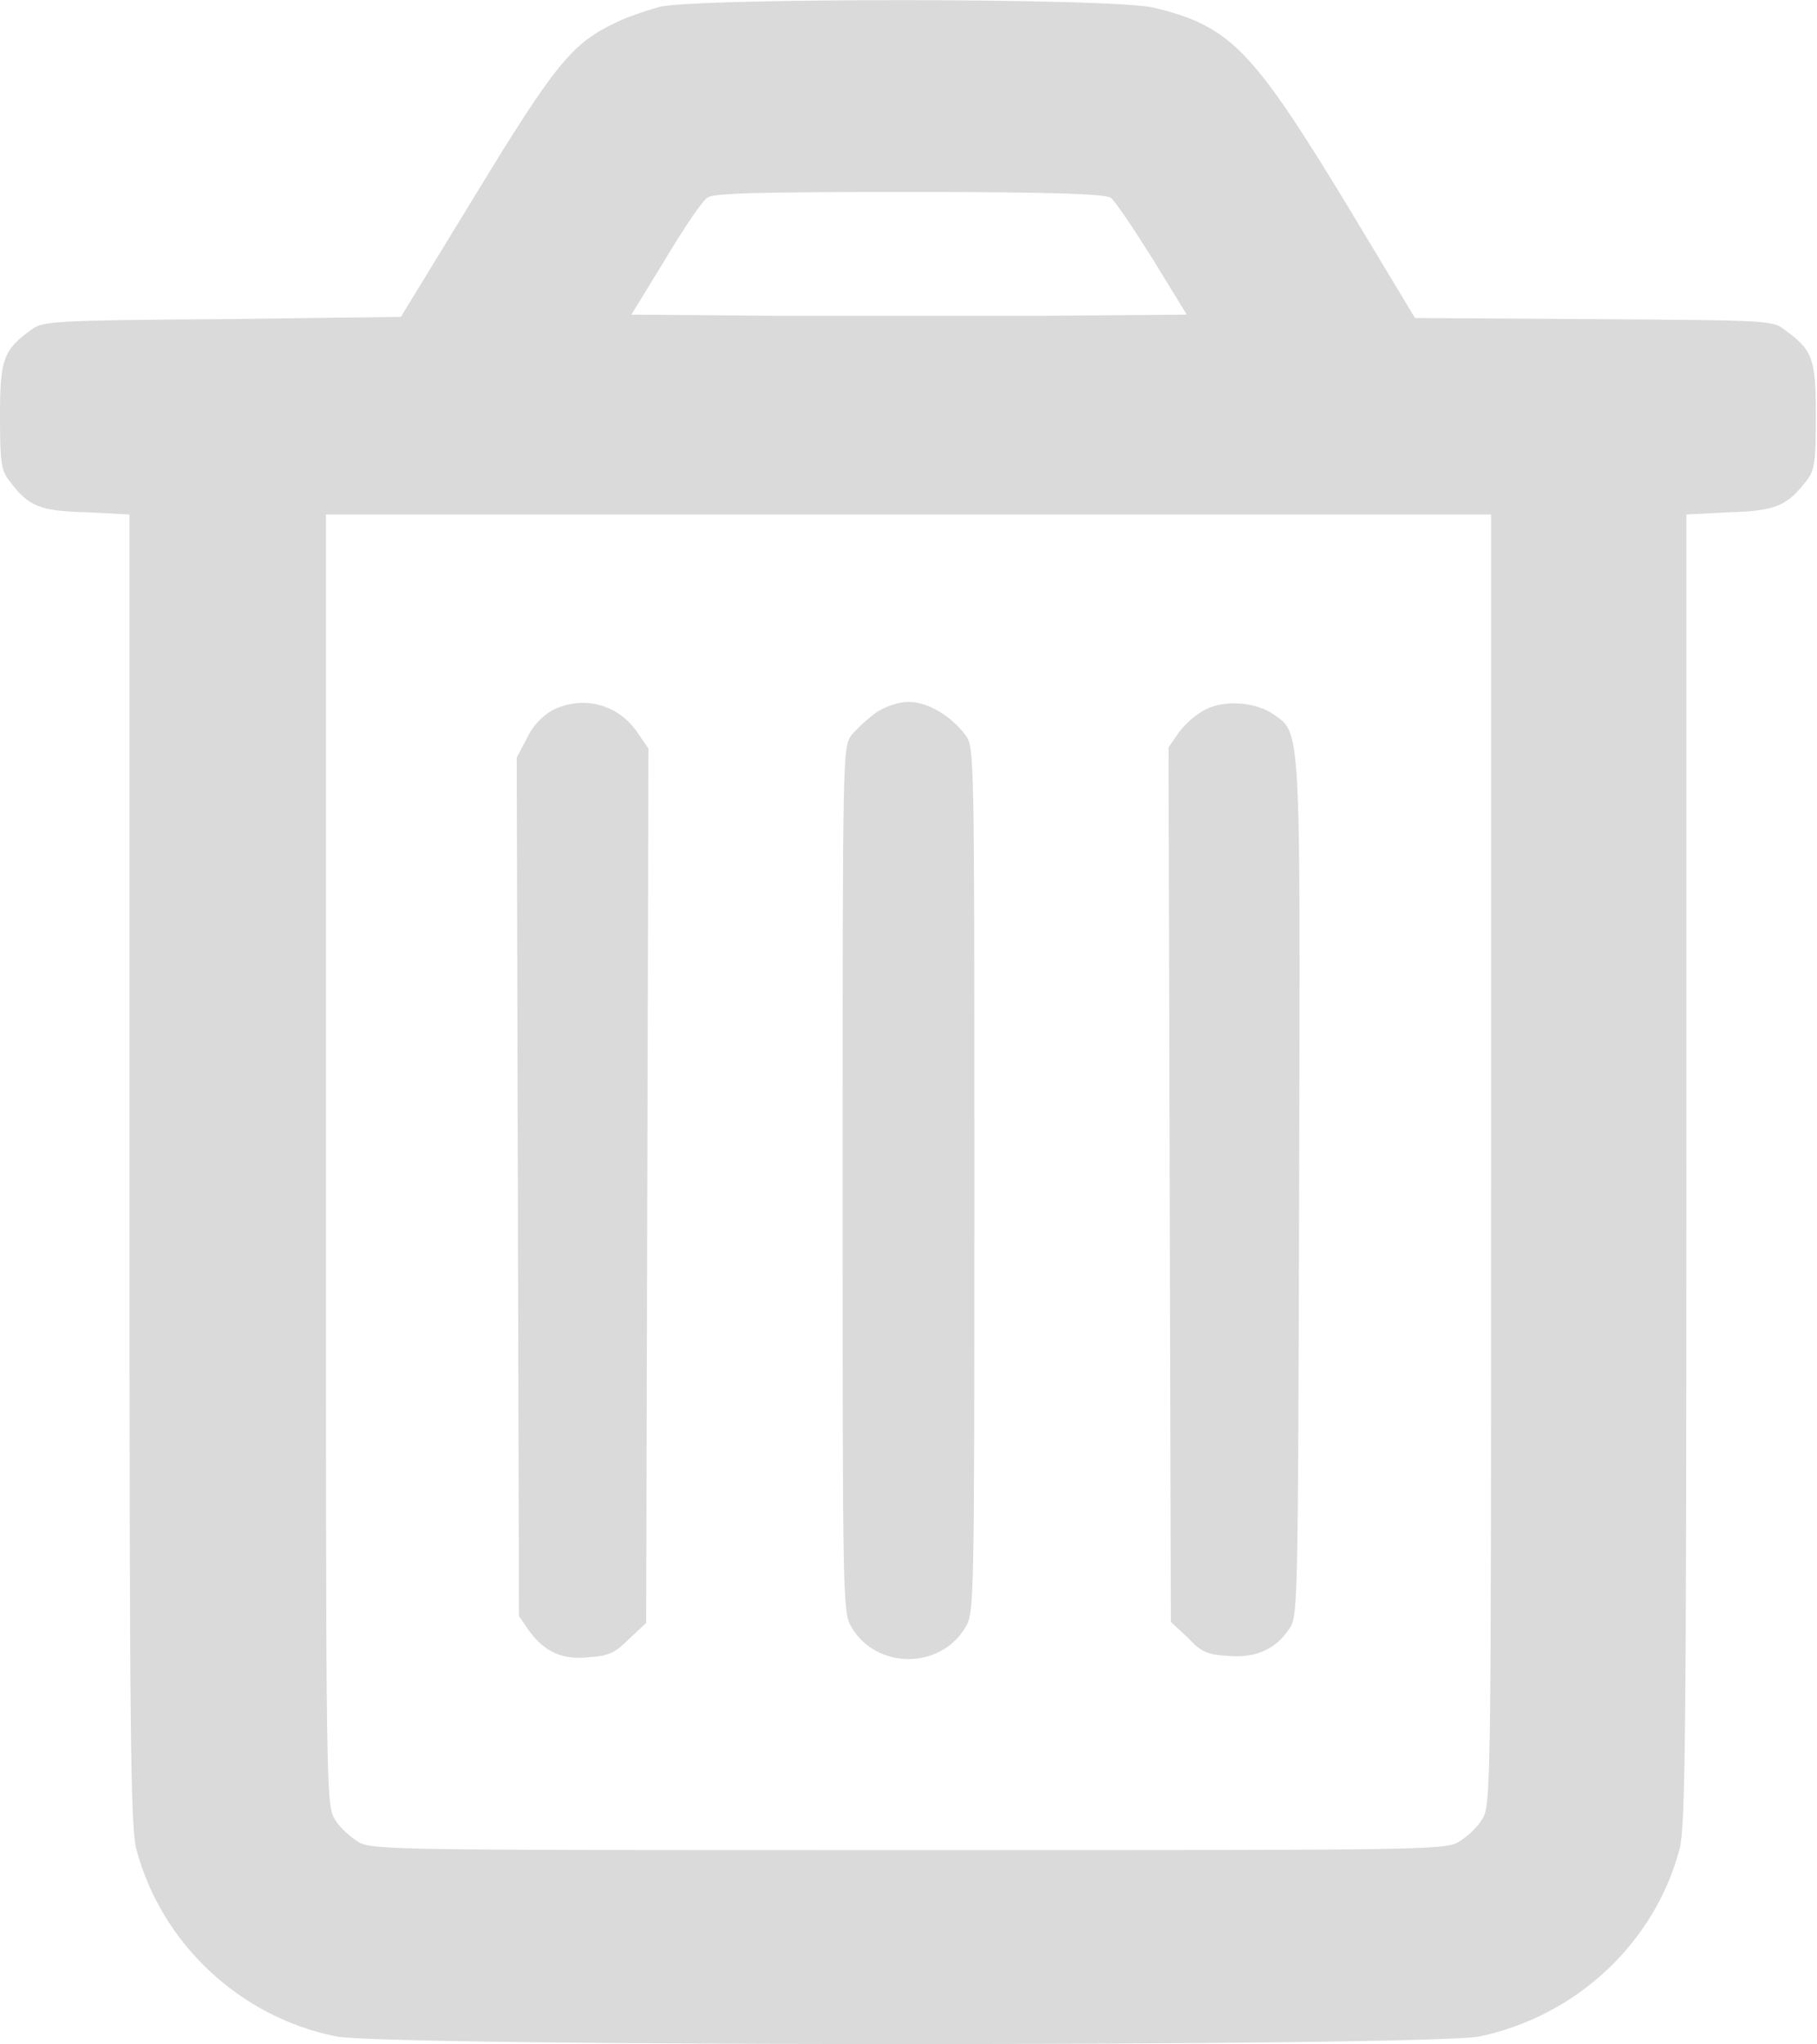
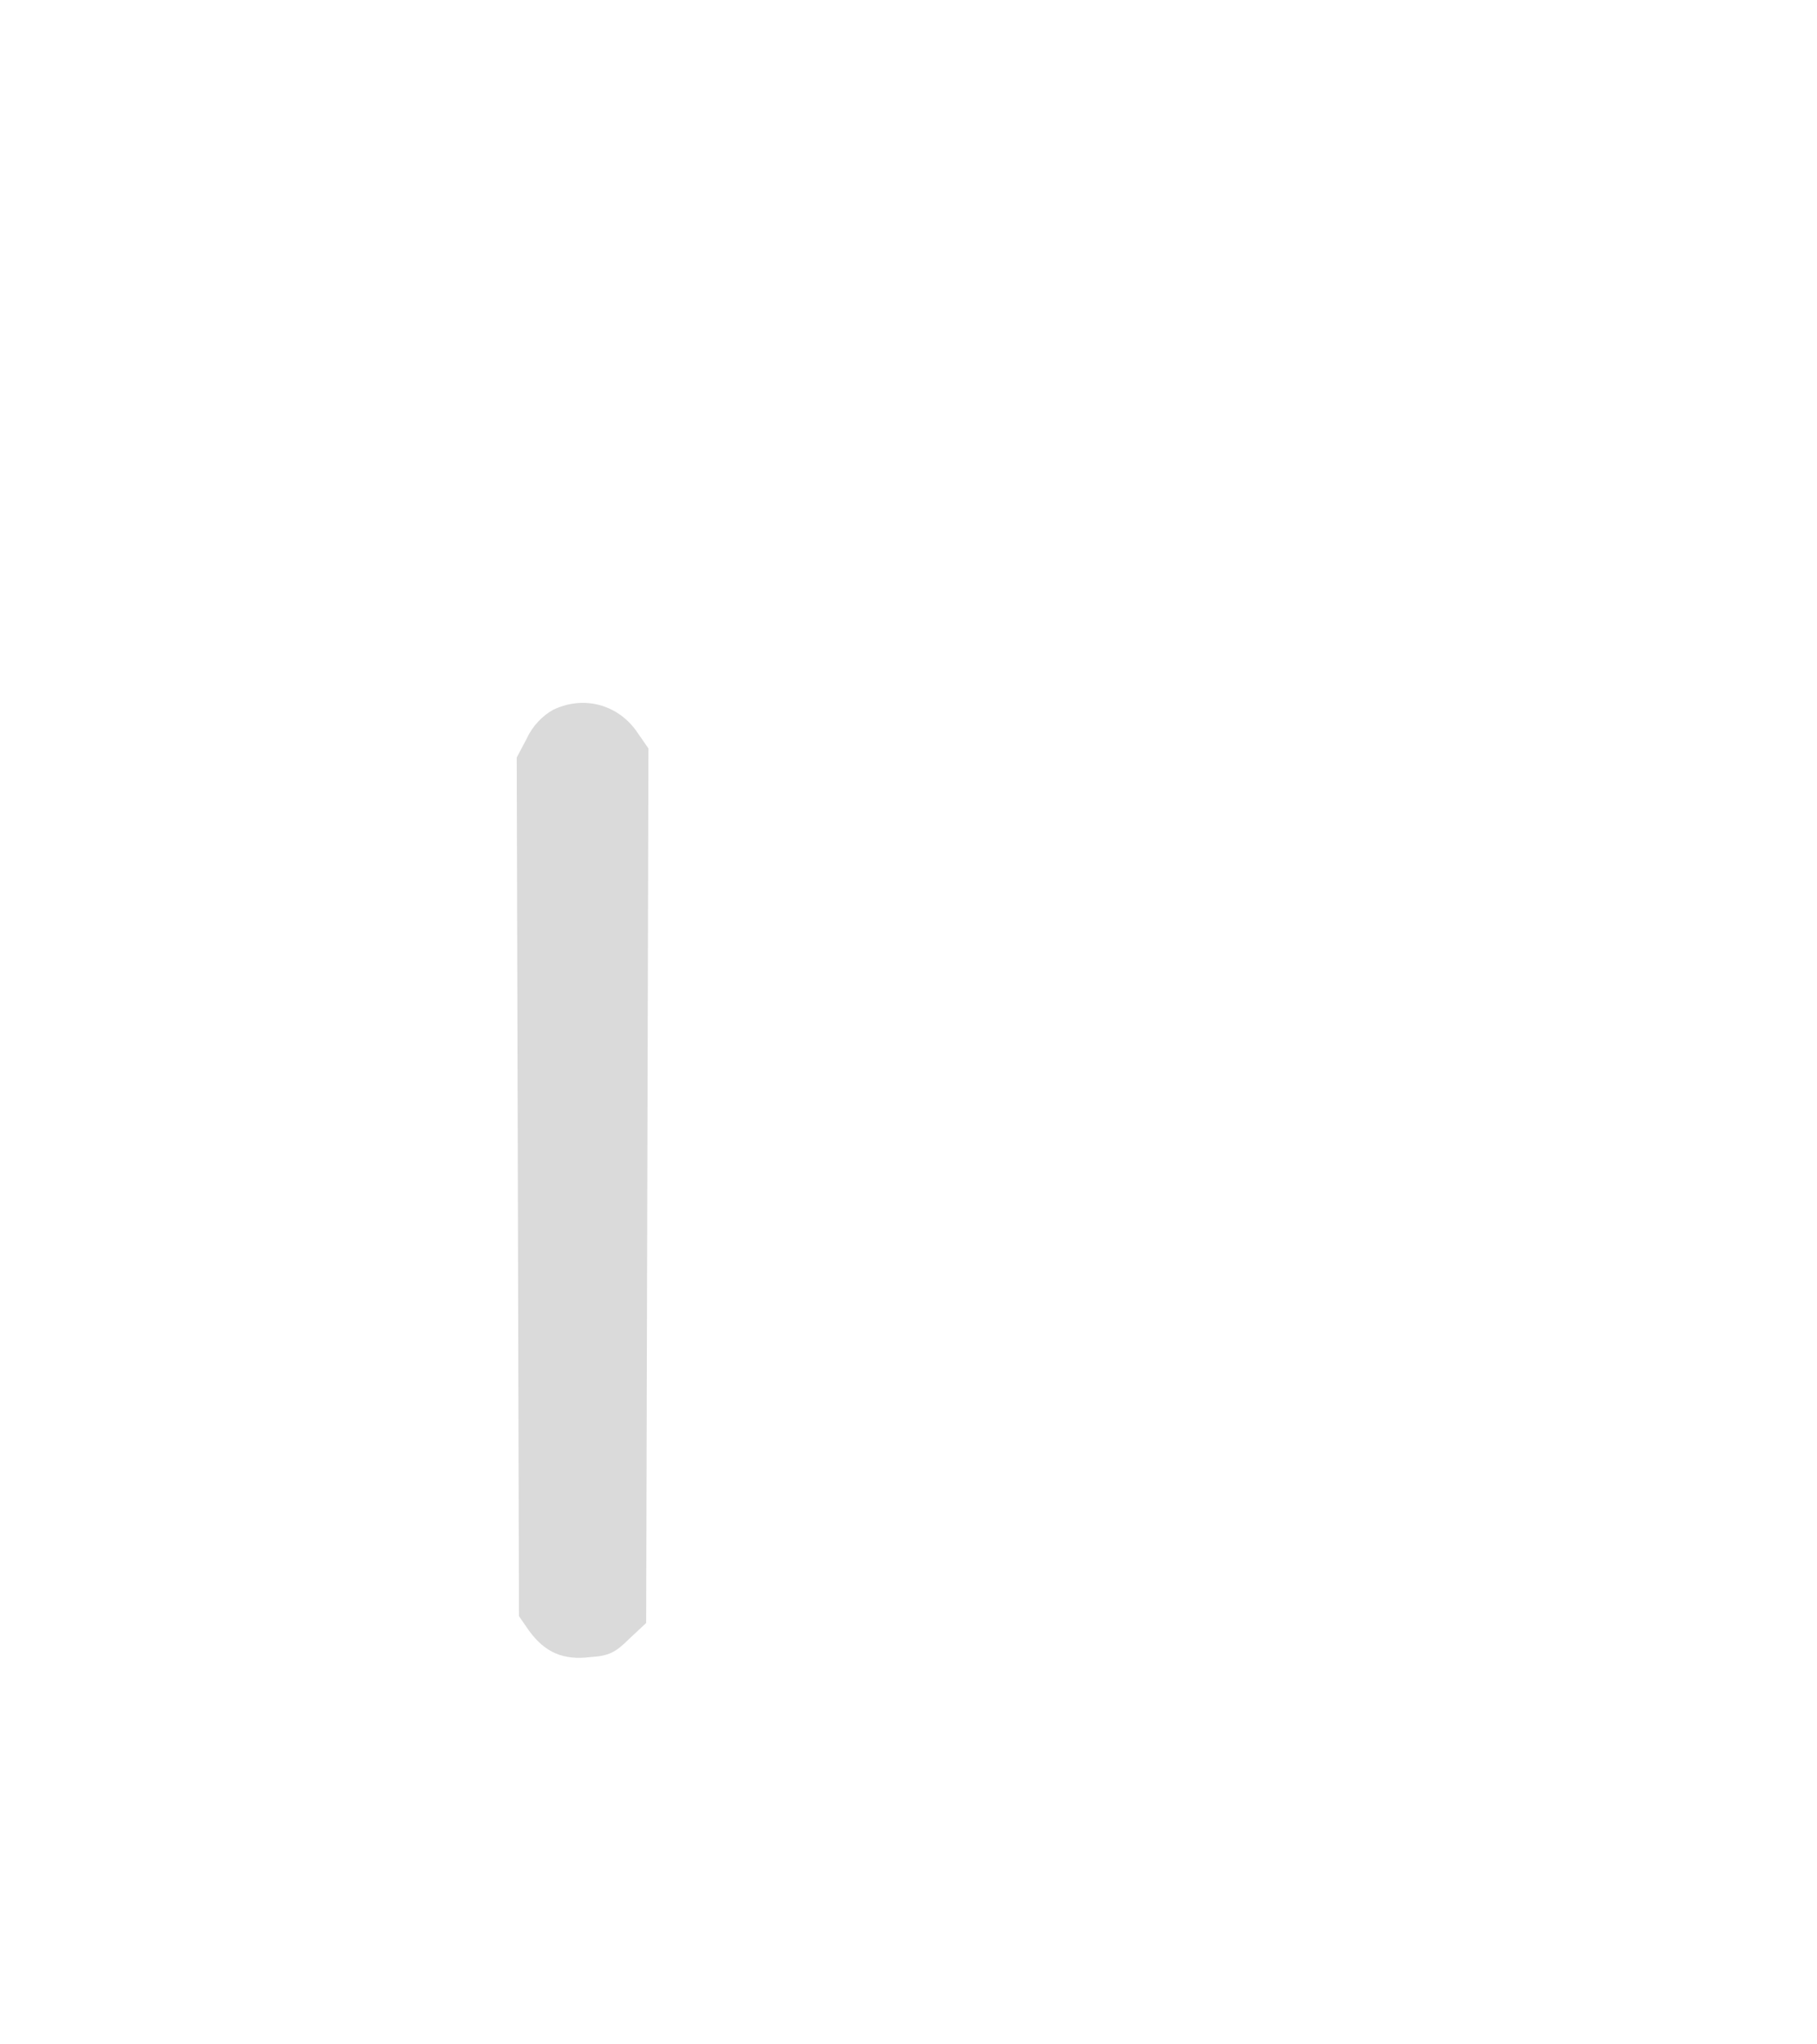
<svg xmlns="http://www.w3.org/2000/svg" version="1.1" id="Layer_1" x="0px" y="0px" width="16px" height="18px" viewBox="0 0 16 18" style="enable-background:new 0 0 16 18;" xml:space="preserve">
  <style type="text/css">
	.st0{fill:#DADADA;}
</style>
  <g transform="translate(0,520) scale(0.1,-0.1)">
-     <path class="st0" d="M58.1,5199.4c-1.1-0.3-2.9-0.9-3.9-1.4c-3.8-1.8-5.3-3.6-12.3-15.1l-6.6-10.8l-15.7-0.2   c-15.1-0.1-15.8-0.2-16.8-0.9c-2.5-1.8-2.8-2.6-2.8-7.6c0-4.1,0.1-4.8,0.8-5.7c1.7-2.3,2.7-2.7,6.8-2.8l3.8-0.2v-57.6   c0-50.6,0.1-57.8,0.6-59.9c2.2-8.3,9.1-14.8,17.6-16.5c4.2-0.9,96.4-0.9,100.7,0c8.5,1.8,15.4,8.2,17.6,16.5   c0.5,2,0.6,9.3,0.6,59.9v57.6l3.8,0.2c4.1,0.1,5.1,0.6,6.8,2.8c0.7,0.9,0.8,1.7,0.8,5.7c0,5.1-0.3,5.8-2.8,7.6   c-1,0.8-1.7,0.8-16.8,0.9l-15.7,0.1l-6.2,10.3c-8.1,13.3-10.1,15.4-16.7,17C98.7,5200.2,61.4,5200.2,58.1,5199.4z M97.8,5182.6   c0.4-0.3,2-2.7,3.7-5.4l3-4.9l-12.2-0.1c-6.7,0-17.7,0-24.5,0l-12.2,0.1l3,4.9c1.6,2.7,3.3,5.2,3.7,5.4c0.5,0.4,4.7,0.5,17.8,0.5   S97.2,5182.9,97.8,5182.6z M131.3,5097.9c0-55.7,0-56.9-0.8-58.1c-0.4-0.7-1.4-1.6-2.1-2c-1.2-0.7-3.8-0.7-48.4-0.7   s-47.2,0-48.4,0.7c-0.7,0.4-1.7,1.3-2.1,2c-0.8,1.2-0.8,2.4-0.8,58.1v56.8H80h51.3V5097.9z" />
-     <path class="st0" d="M48.7,5137.5c-0.9-0.5-1.8-1.4-2.3-2.5l-0.9-1.7l0.1-37.8l0.1-37.8l0.9-1.3c1.4-1.9,3-2.6,5.4-2.3   c1.6,0.1,2.2,0.4,3.4,1.6l1.5,1.4l0.1,38.5l0.1,38.5l-0.9,1.3C54.5,5138,51.4,5138.8,48.7,5137.5z" />
-     <path class="st0" d="M77.2,5137.3c-0.7-0.5-1.7-1.4-2.2-2c-0.8-1.1-0.8-1.2-0.8-39.2c0-37.4,0-38.1,0.8-39.4c2.2-3.7,7.8-3.7,10,0   c0.8,1.3,0.8,2,0.8,39.4c0,38,0,38.1-0.8,39.2c-1.3,1.7-3.3,2.9-5,2.9C79.1,5138.2,78,5137.8,77.2,5137.3z" />
-     <path class="st0" d="M106.1,5137.5c-0.8-0.4-1.8-1.3-2.3-2l-0.9-1.3l0.1-38.5l0.1-38.5l1.5-1.4c1.2-1.3,1.8-1.5,3.6-1.6   c2.4-0.2,4.2,0.6,5.4,2.5c0.7,1,0.7,3.2,0.8,38.7c0.1,41.5,0.2,40-2.4,41.8C110.4,5138.2,107.8,5138.4,106.1,5137.5z" />
+     <path class="st0" d="M48.7,5137.5c-0.9-0.5-1.8-1.4-2.3-2.5l-0.9-1.7l0.1-37.8l0.1-37.8l0.9-1.3c1.4-1.9,3-2.6,5.4-2.3   c1.6,0.1,2.2,0.4,3.4,1.6l1.5,1.4l0.1,38.5l0.1,38.5l-0.9,1.3C54.5,5138,51.4,5138.8,48.7,5137.5" />
  </g>
</svg>